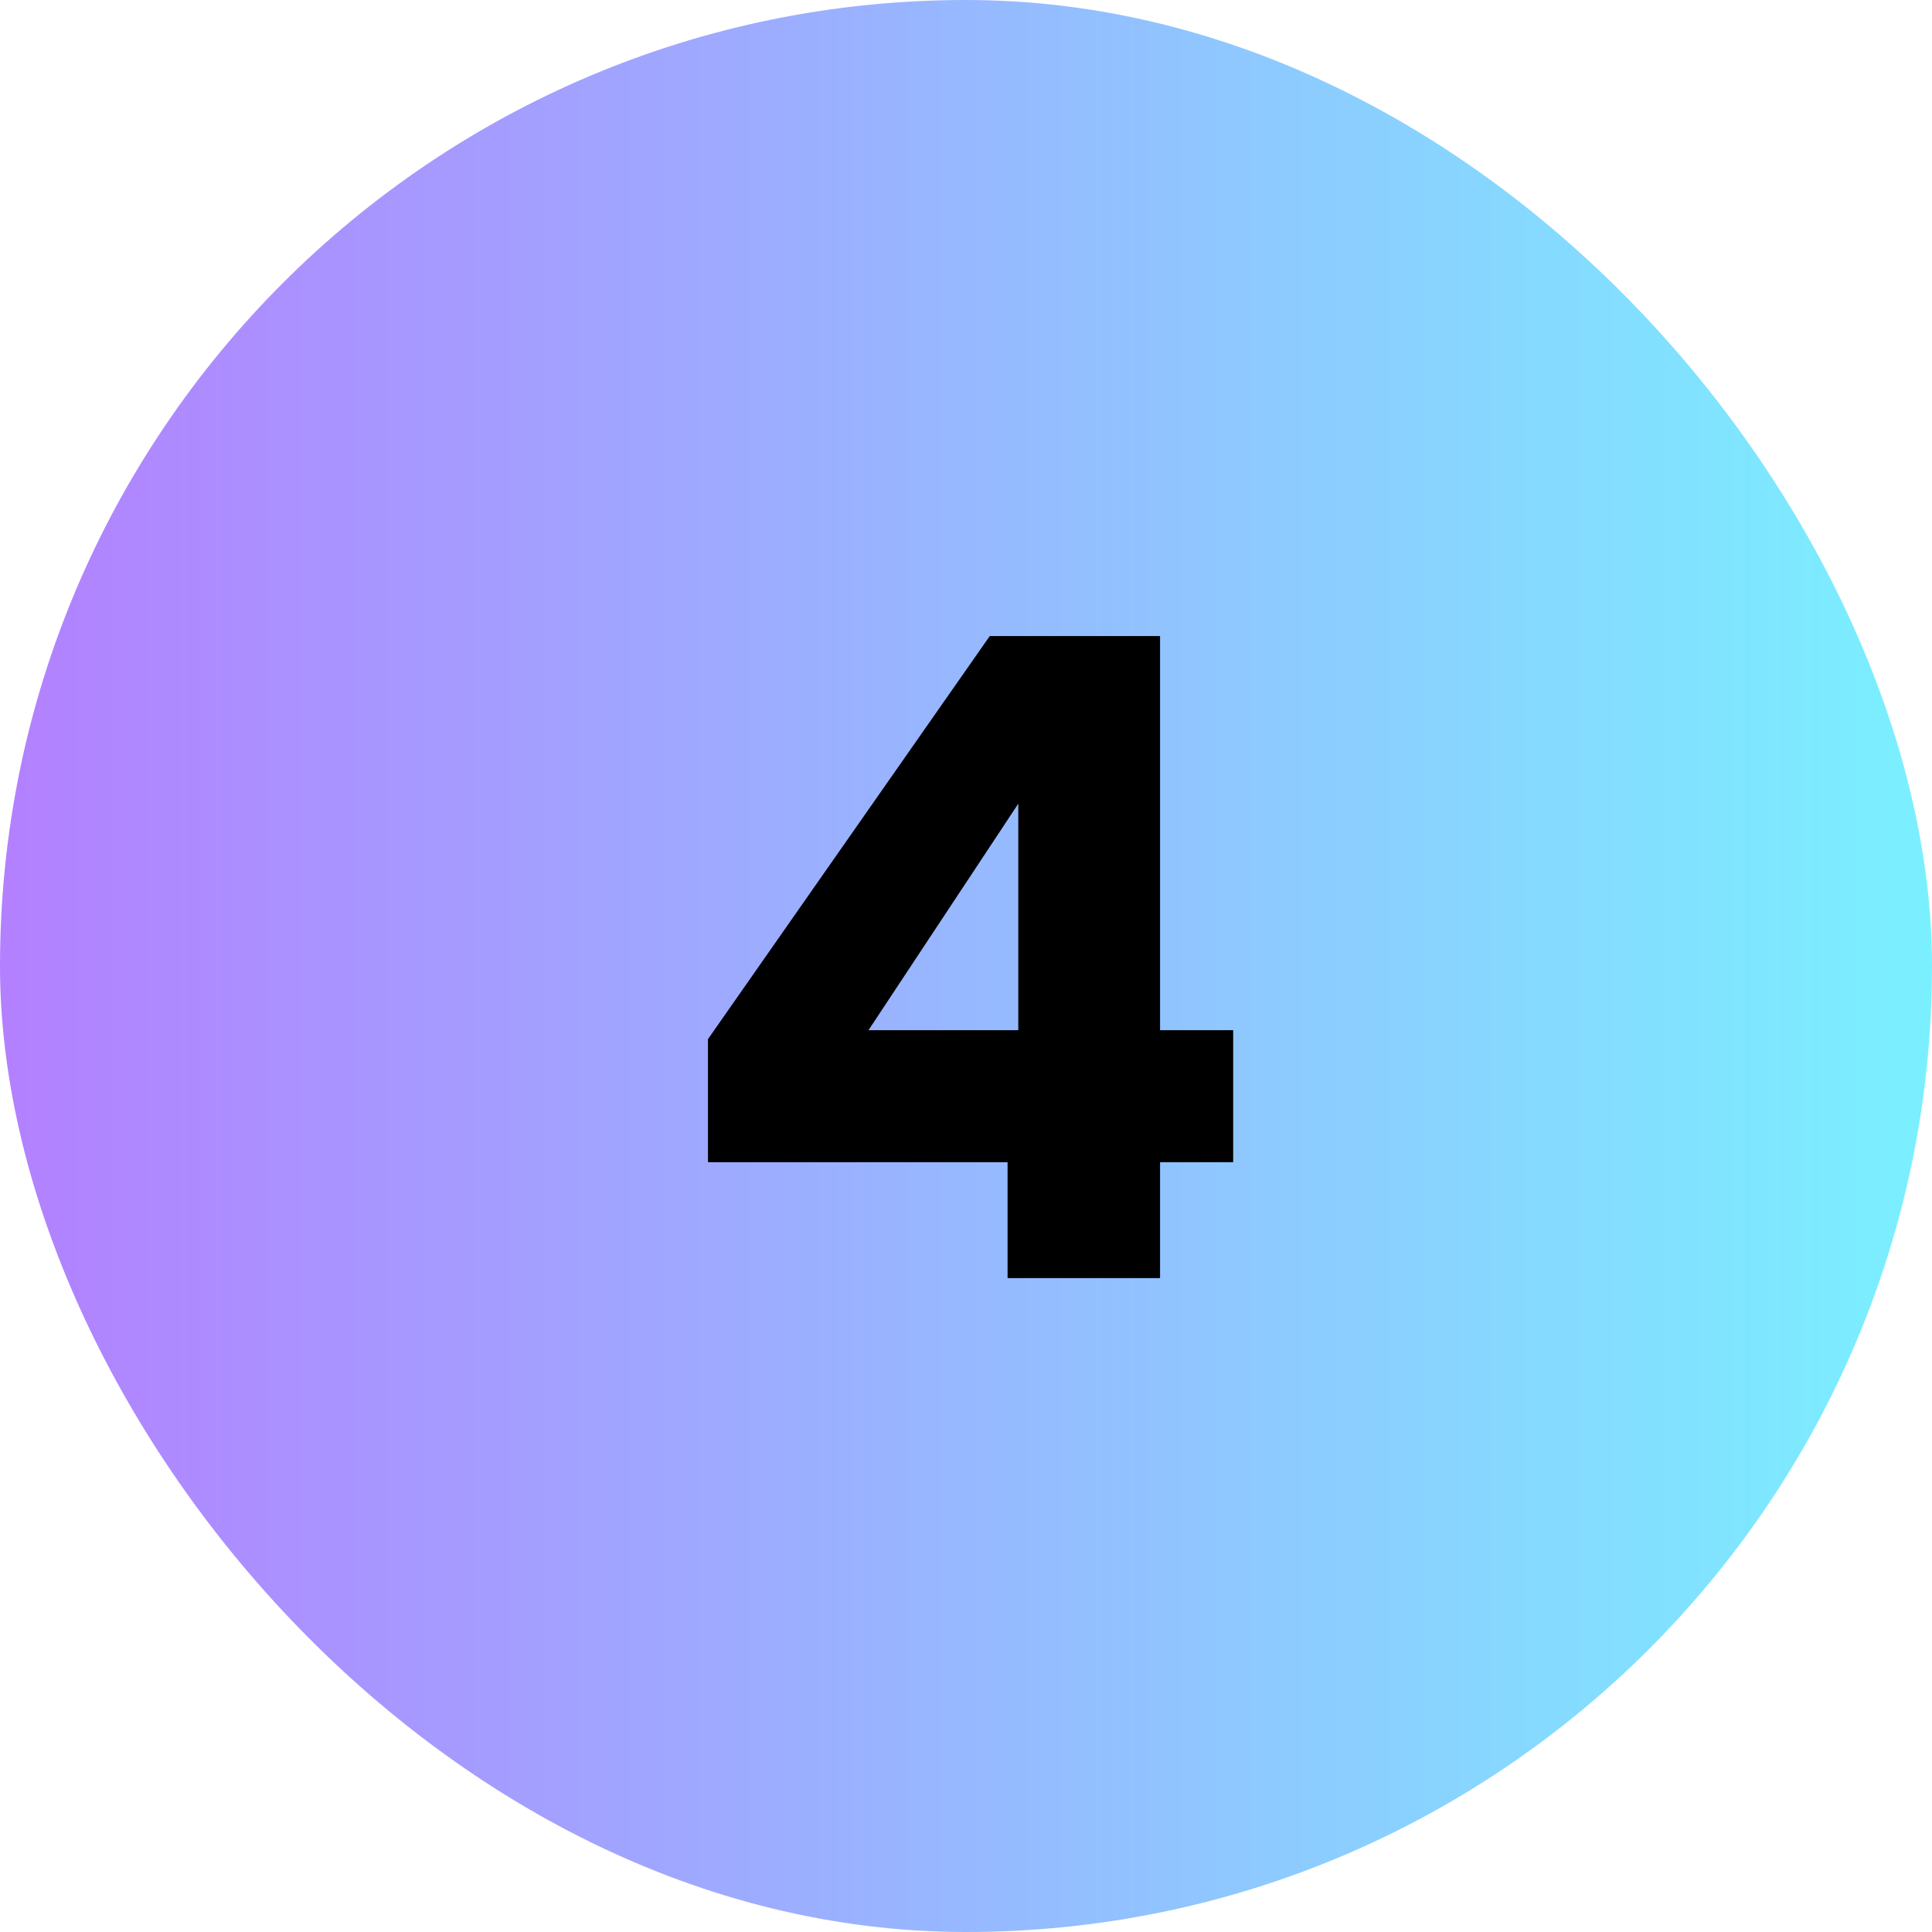
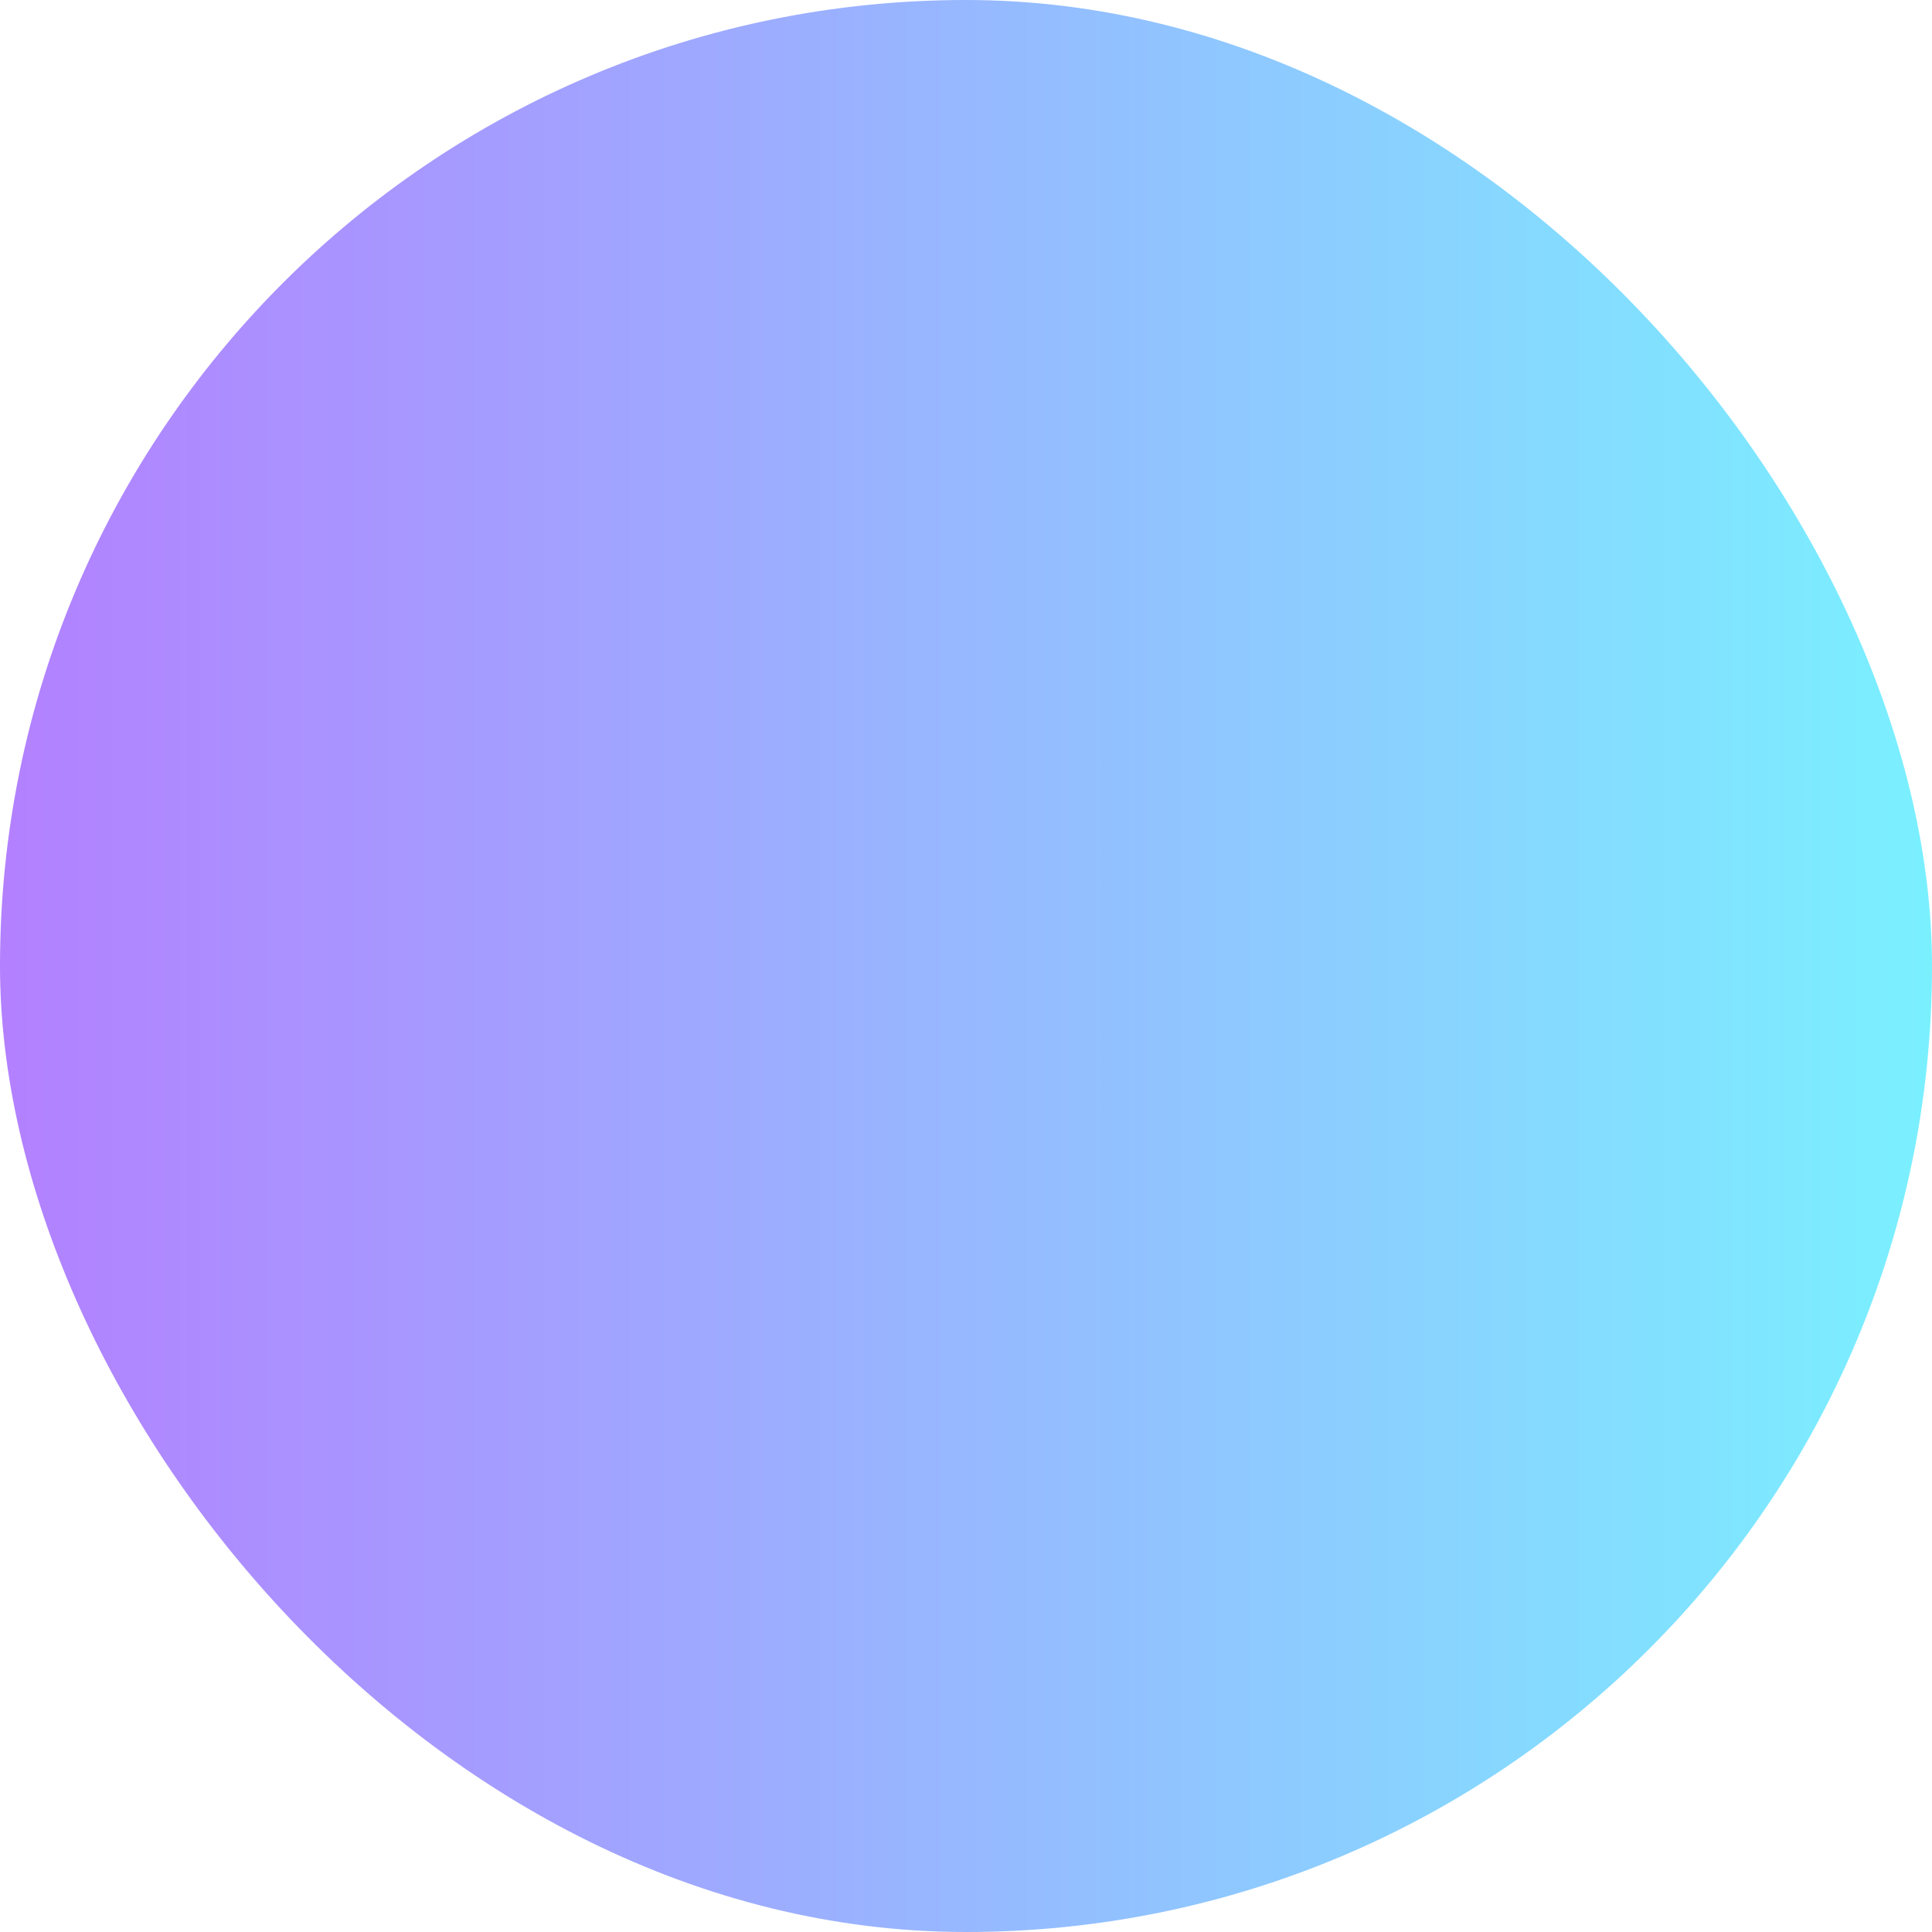
<svg xmlns="http://www.w3.org/2000/svg" width="65" height="65" viewBox="0 0 65 65" fill="none">
  <rect width="65" height="65" rx="32.5" fill="url(#paint0_linear_19_841)" />
-   <path d="M23.819 39.1V34.96L33.299 21.4H39.029V34.66H41.489V39.1H39.029V43H33.899V39.1H23.819ZM34.259 27.04L29.219 34.66H34.259V27.04Z" fill="black" />
  <defs>
    <linearGradient id="paint0_linear_19_841" x1="0" y1="32.5" x2="65" y2="32.5" gradientUnits="userSpaceOnUse">
      <stop stop-color="#B380FF" />
      <stop offset="1" stop-color="#7AF0FF" />
    </linearGradient>
  </defs>
</svg>